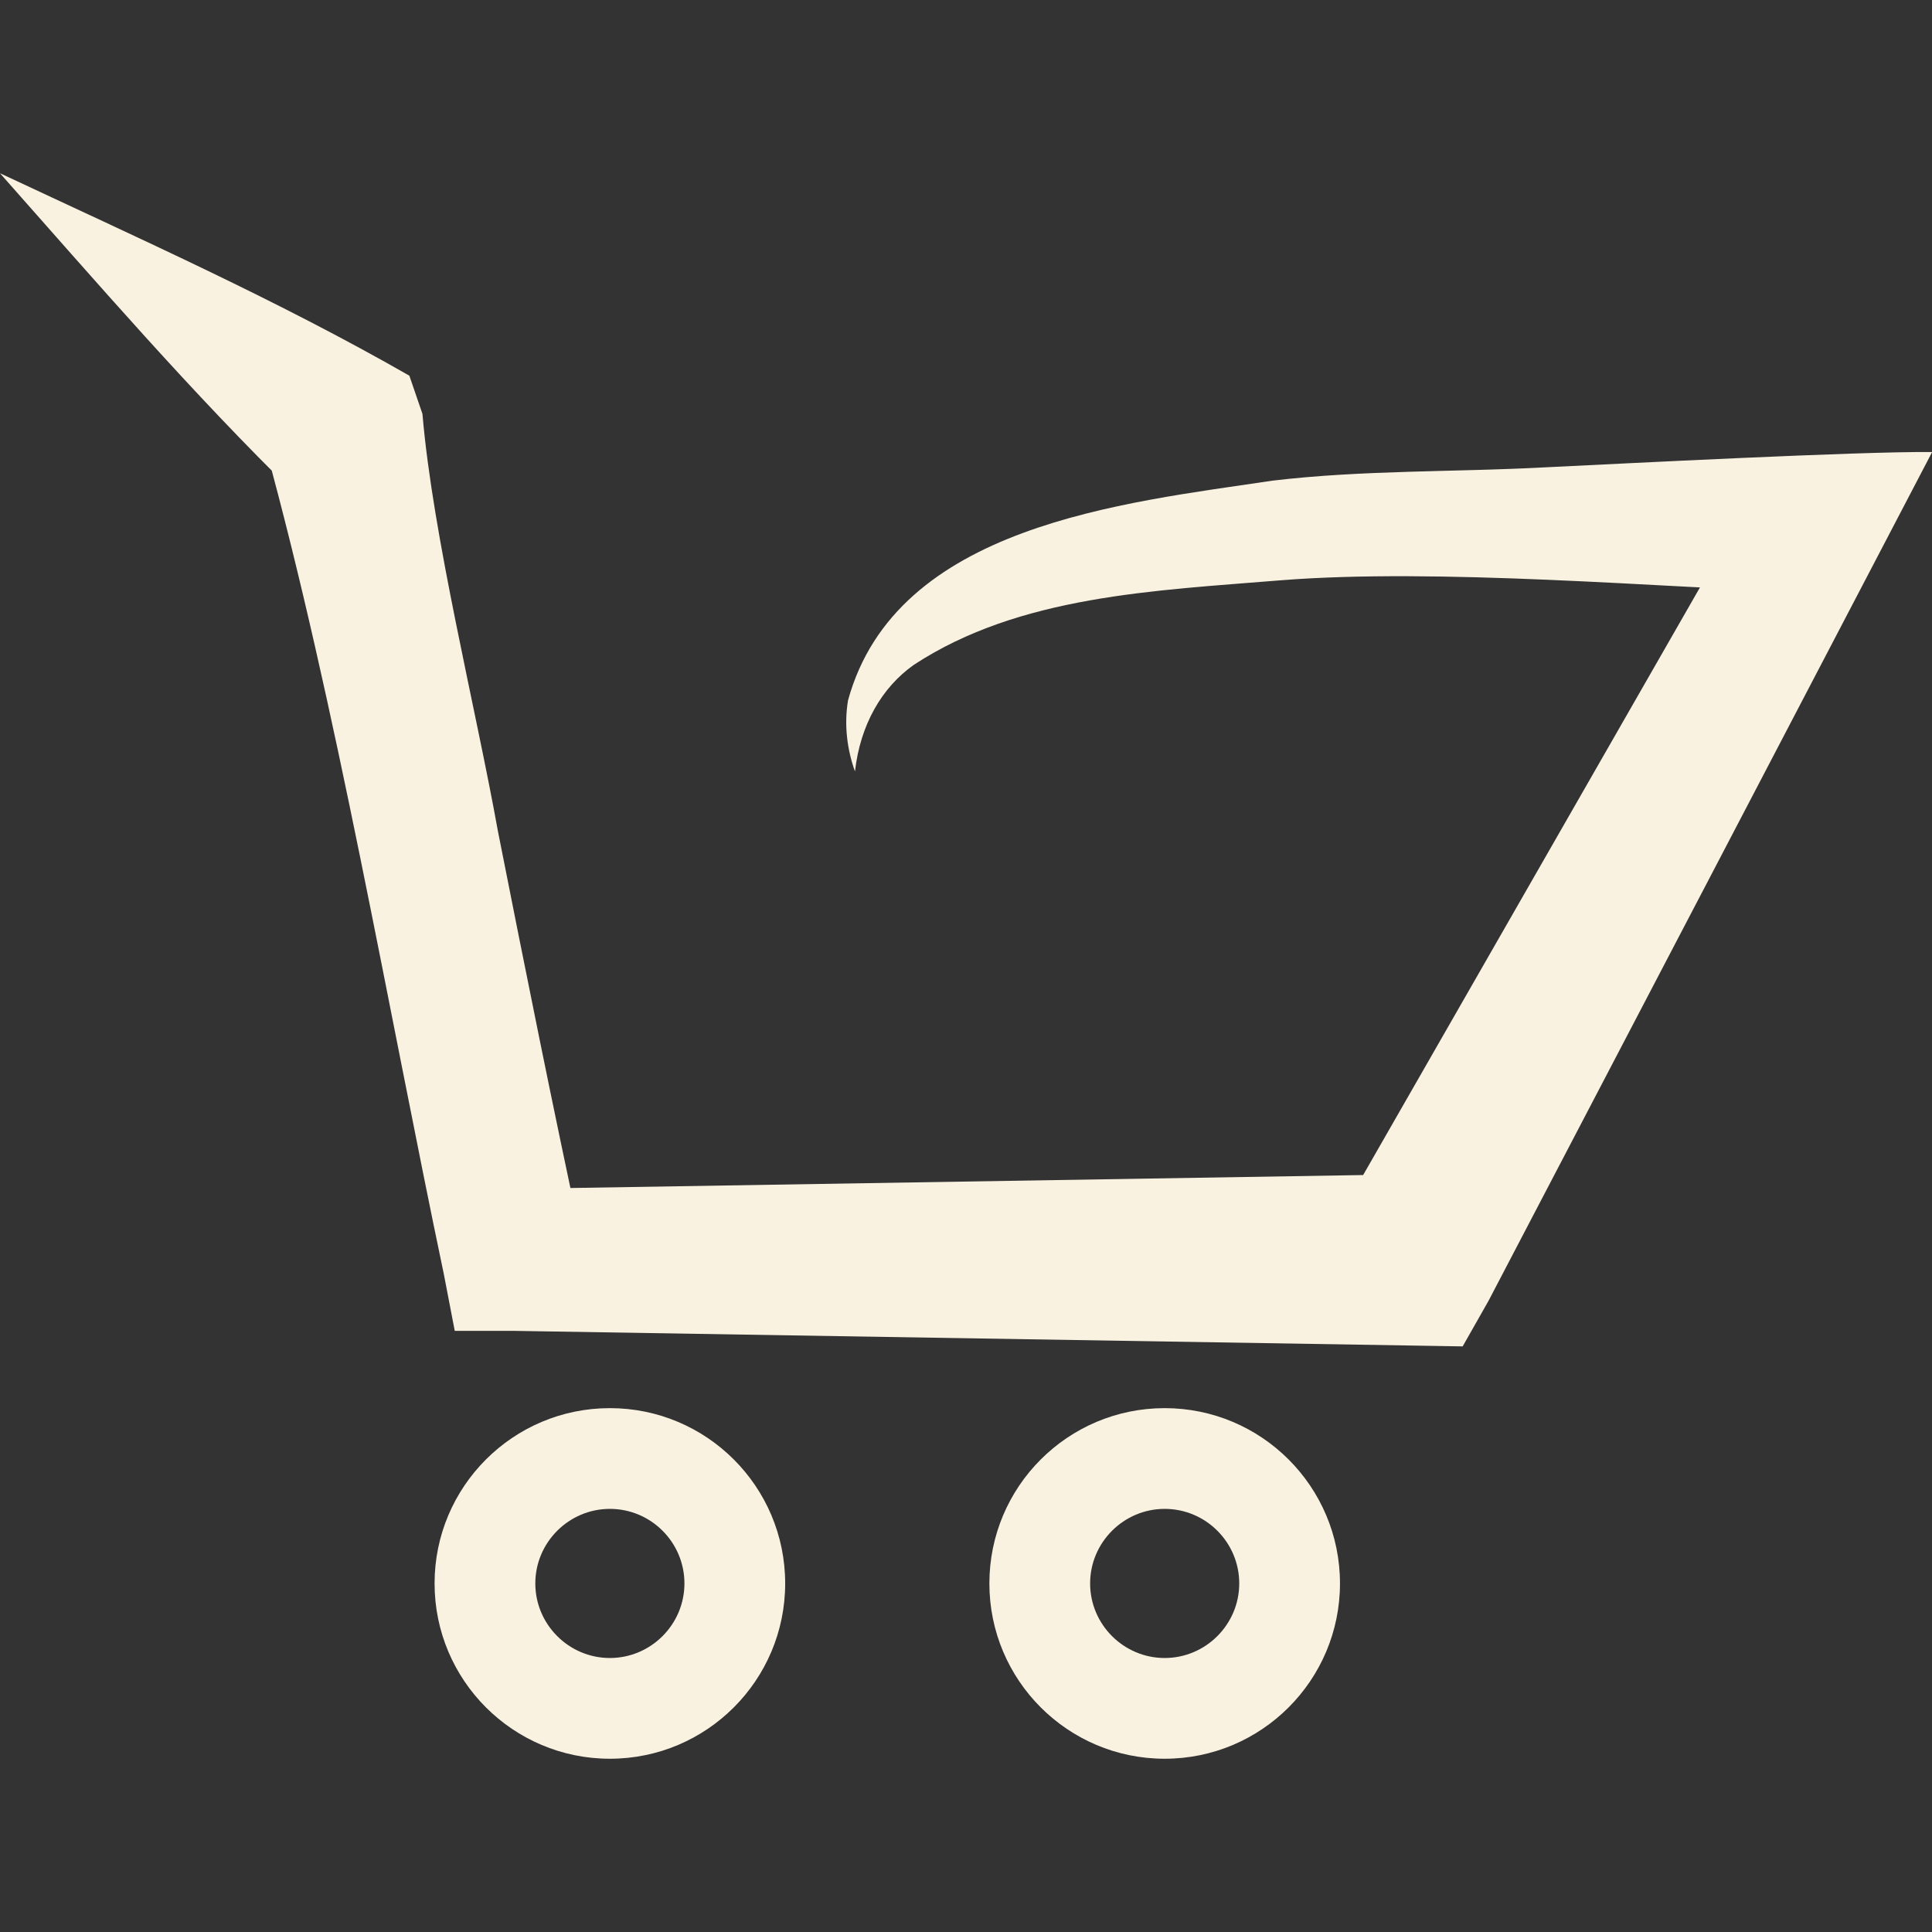
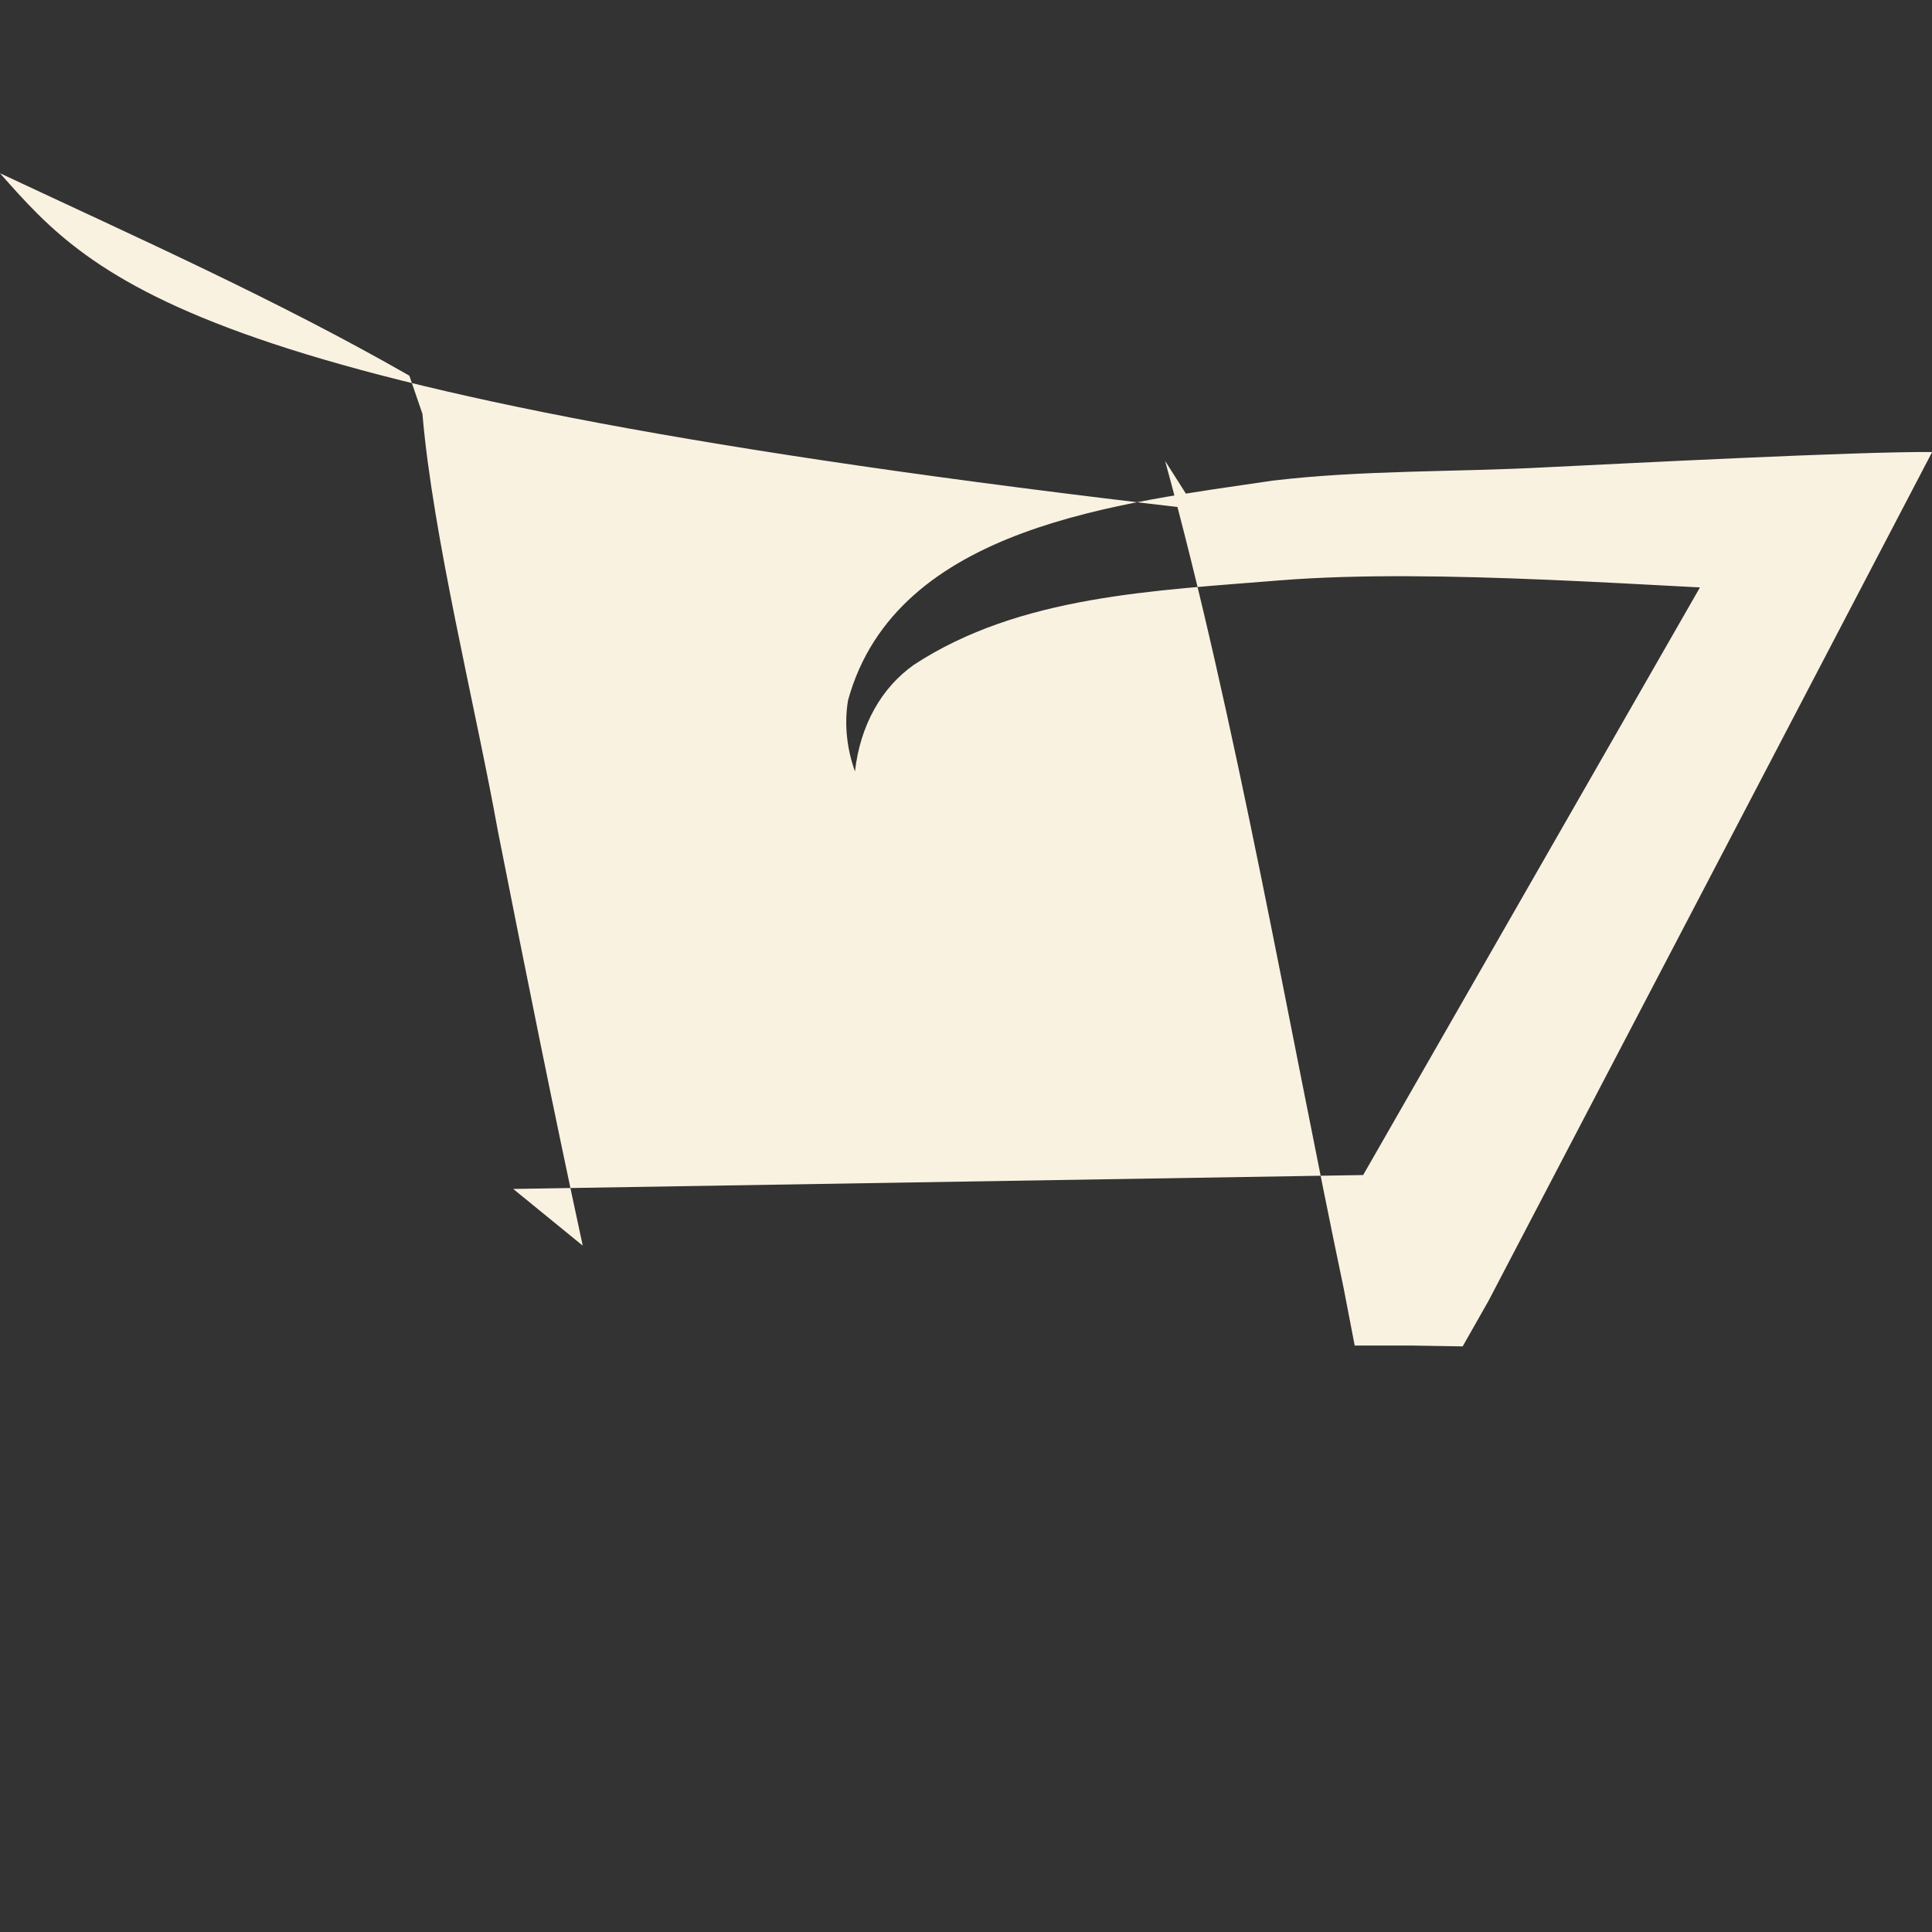
<svg xmlns="http://www.w3.org/2000/svg" id="Calque_1" data-name="Calque 1" viewBox="0 0 141.73 141.73">
  <rect x="0" y="0" width="141.73" height="141.73" fill="#333333" stroke="none" />
  <defs>
    <style>
      .cls-1 {
        fill: #faf2e1;
      }
    </style>
  </defs>
-   <path class="cls-1" d="M44.74,110.69c3.02,0,5.47,2.46,5.47,5.47s-2.46,5.47-5.47,5.47-5.47-2.46-5.47-5.47,2.46-5.47,5.47-5.47M44.74,103.3c-7.1,0-12.86,5.76-12.86,12.86s5.76,12.86,12.86,12.86,12.86-5.76,12.86-12.86-5.76-12.86-12.86-12.86h0Z" />
-   <path class="cls-1" d="M85.44,110.69c3.02,0,5.47,2.46,5.47,5.47s-2.46,5.47-5.47,5.47-5.47-2.46-5.47-5.47,2.46-5.47,5.47-5.47M85.44,103.3c-7.1,0-12.86,5.76-12.86,12.86s5.76,12.86,12.86,12.86,12.86-5.76,12.86-12.86-5.76-12.86-12.86-12.86h0Z" />
-   <path class="cls-1" d="M0,12.71c10.11,4.74,20.38,9.32,30.03,14.85,0,0,.96,2.8.96,2.8.76,8.98,3.92,21.61,5.53,30.58,2.01,10.16,4.04,20.31,6.23,30.44,0,0-5.1-4.16-5.1-4.16,0,0,66.02-1.08,66.02-1.08,0,0-5.51,3.27-5.51,3.27,0,0,30.63-53.44,30.63-53.44,0,0,4.47,7.53,4.46,7.53-11.65-.43-27.82-1.84-39.3-.93-9.25.76-19.14,1.11-26.91,6.2-2.36,1.67-3.93,4.4-4.32,7.82-.57-1.59-.81-3.39-.51-5.21,3.53-12.86,20.2-14.48,31.14-16.12,6.64-.79,13.38-.62,20.06-.98,5.63-.27,22.89-1.17,28.33-1.12-1.23,2.37-30.26,57.9-32.55,62.28,0,0-1.89,3.33-1.89,3.33,0,0-3.62-.06-3.62-.06l-66.02-1.08h-4.3s-.8-4.16-.8-4.16c-4.05-19.28-7.94-41.98-13.11-60.74,0,0,2.25,3.54,2.25,3.54C14.09,28.84,7.07,20.69,0,12.71h0Z" />
+   <path class="cls-1" d="M0,12.71c10.11,4.74,20.38,9.32,30.03,14.85,0,0,.96,2.8.96,2.8.76,8.98,3.92,21.61,5.53,30.58,2.01,10.16,4.04,20.31,6.23,30.44,0,0-5.1-4.16-5.1-4.16,0,0,66.02-1.08,66.02-1.08,0,0-5.51,3.27-5.51,3.27,0,0,30.63-53.44,30.63-53.44,0,0,4.47,7.53,4.46,7.53-11.65-.43-27.82-1.84-39.3-.93-9.25.76-19.14,1.11-26.91,6.2-2.36,1.67-3.93,4.4-4.32,7.82-.57-1.59-.81-3.39-.51-5.21,3.53-12.86,20.2-14.48,31.14-16.12,6.64-.79,13.38-.62,20.06-.98,5.63-.27,22.89-1.17,28.33-1.12-1.23,2.37-30.26,57.9-32.55,62.28,0,0-1.89,3.33-1.89,3.33,0,0-3.62-.06-3.62-.06h-4.3s-.8-4.16-.8-4.16c-4.05-19.28-7.94-41.98-13.11-60.74,0,0,2.25,3.54,2.25,3.54C14.09,28.84,7.07,20.69,0,12.71h0Z" />
</svg>